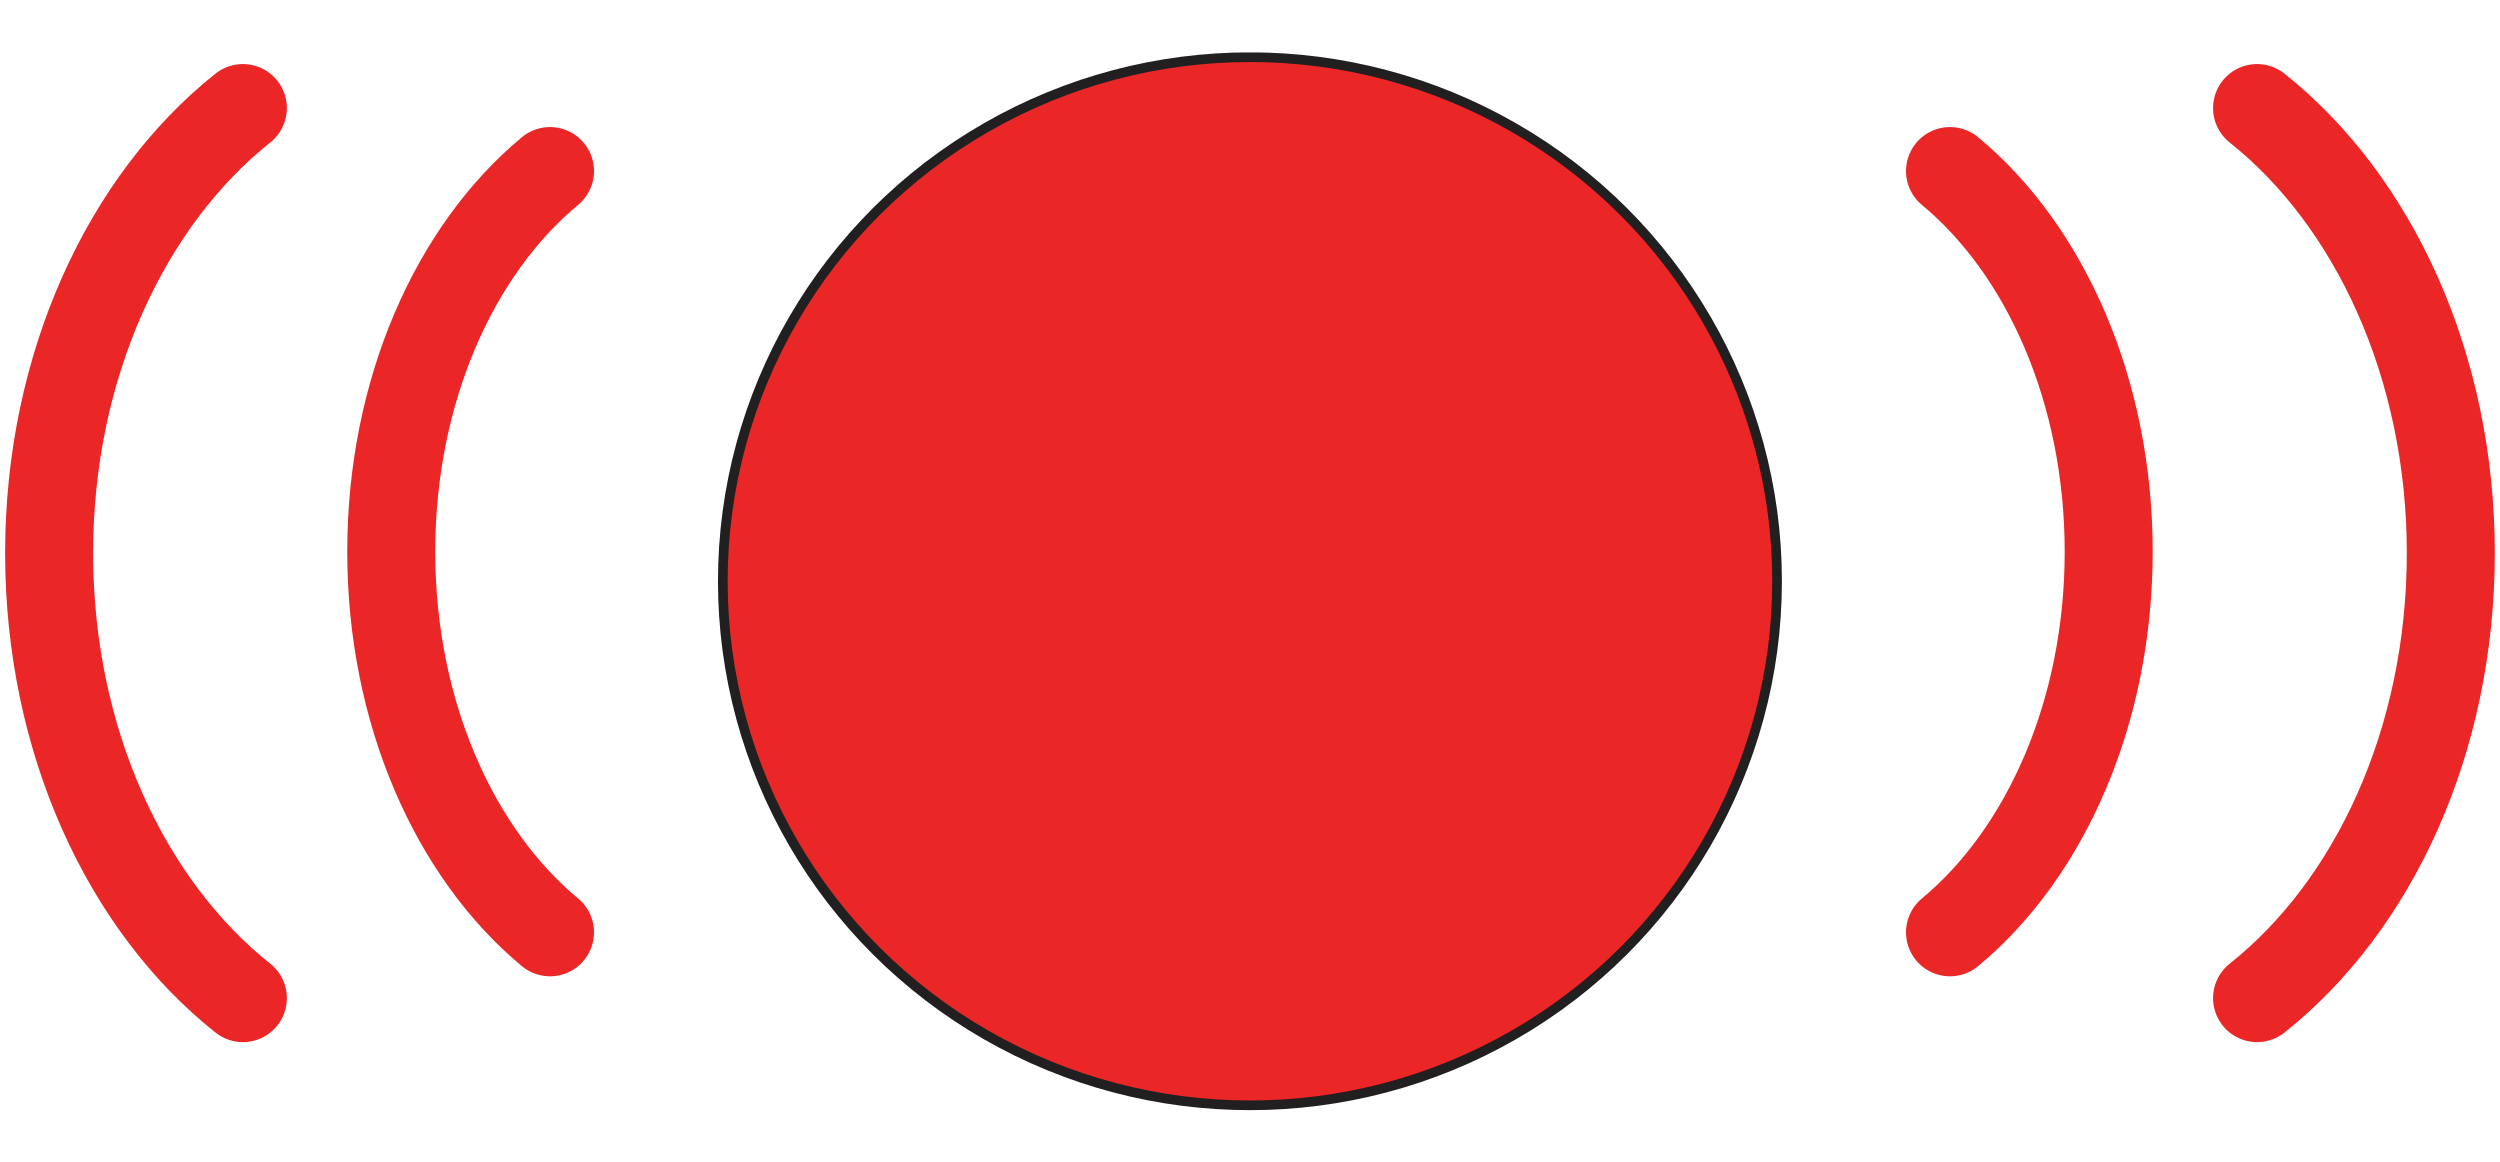
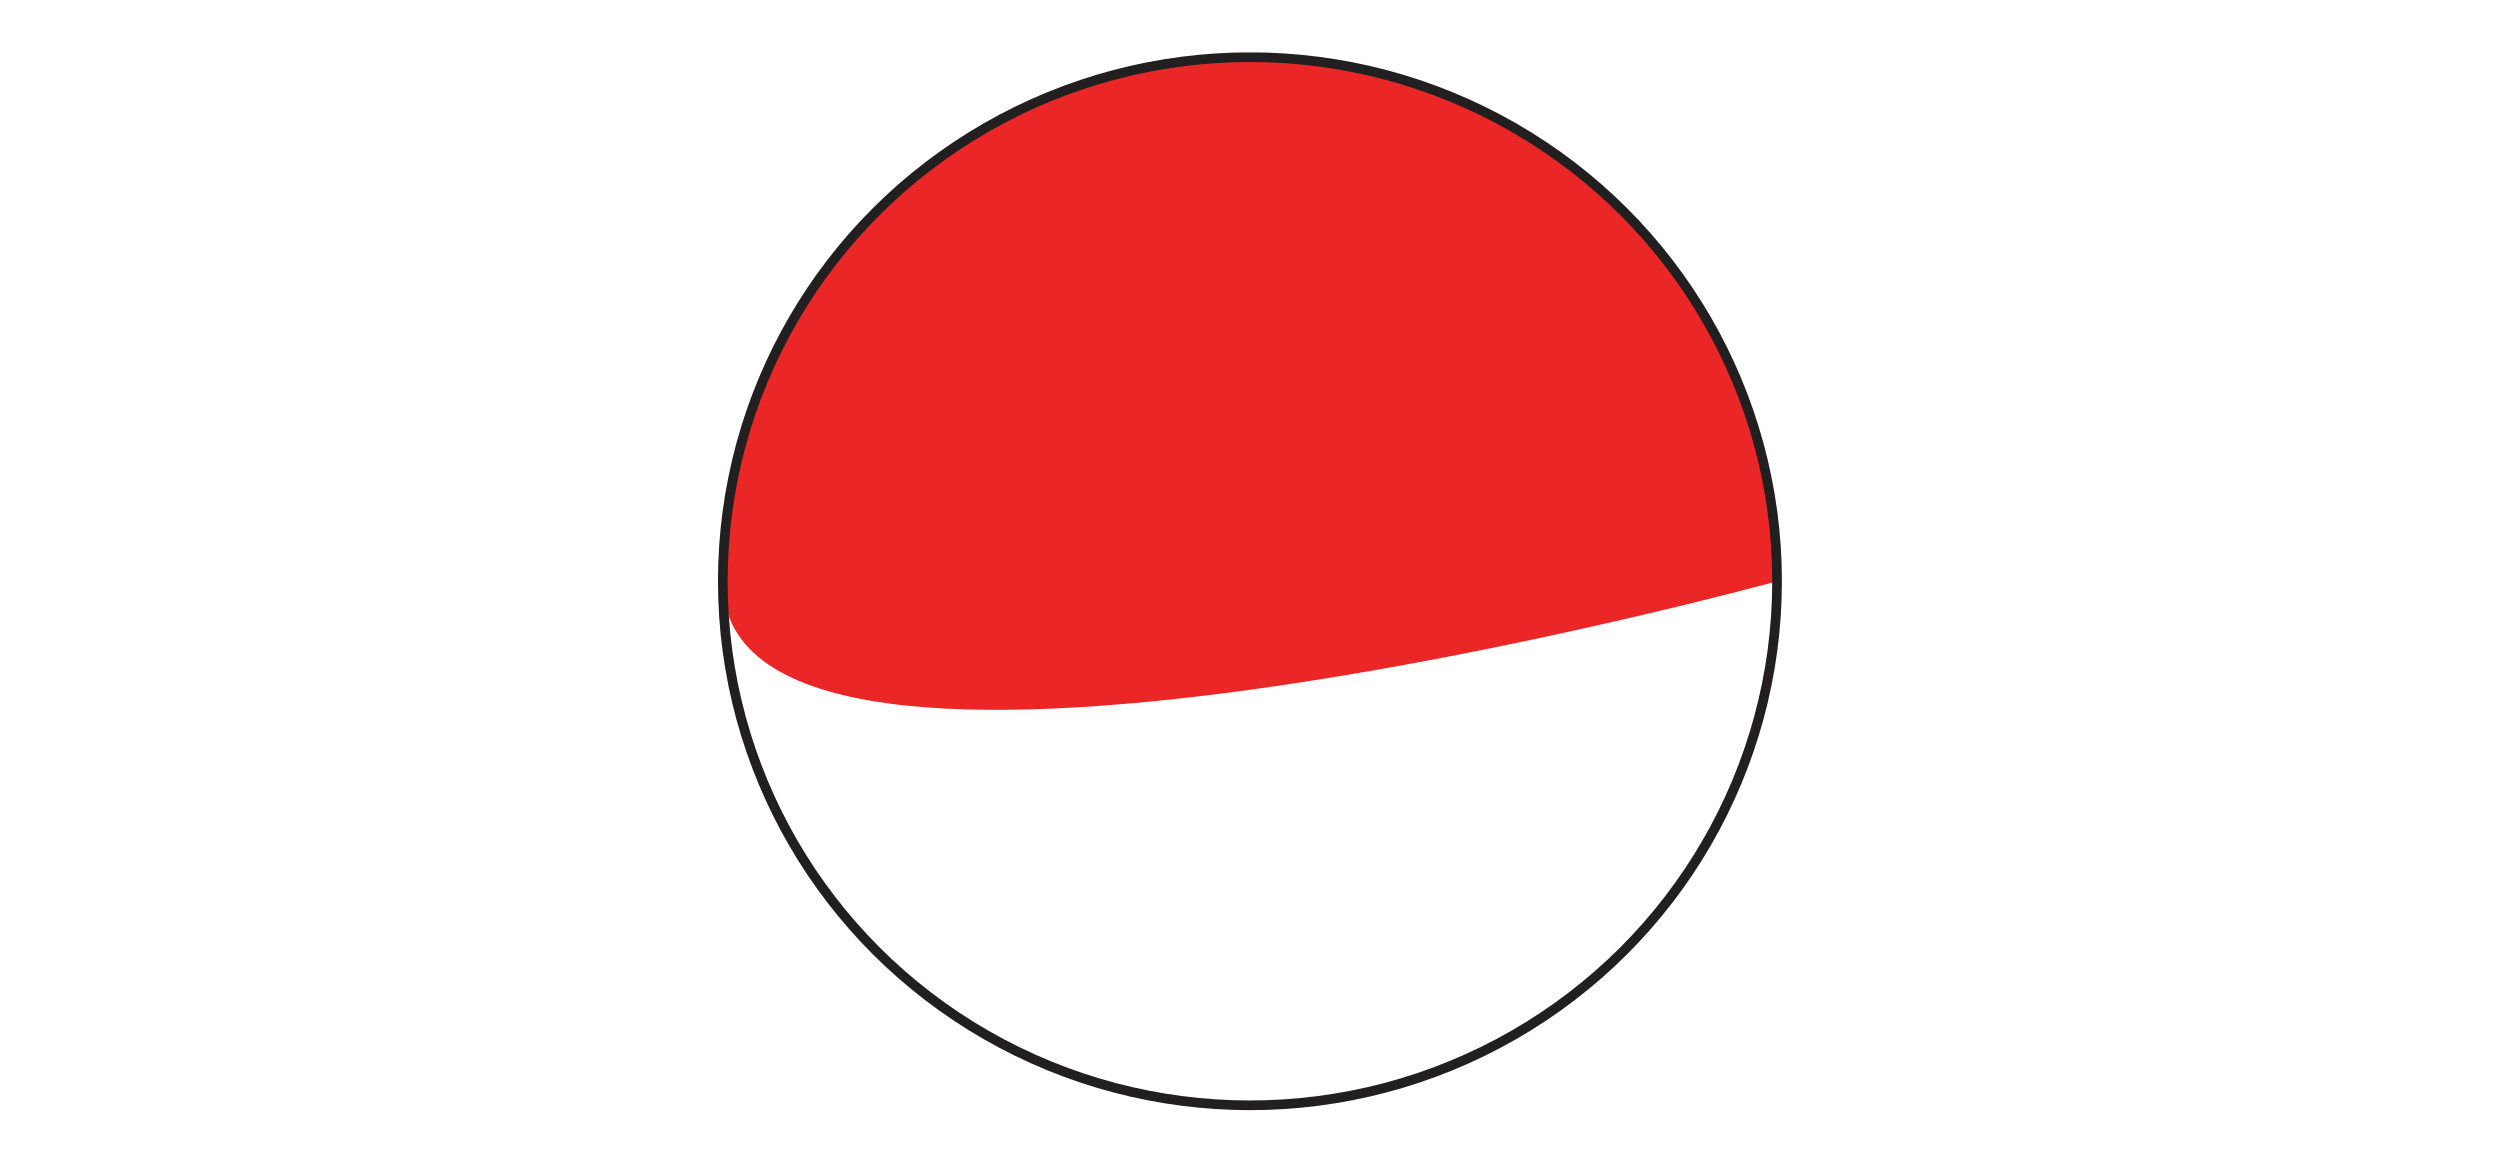
<svg xmlns="http://www.w3.org/2000/svg" viewBox="0 0 400 186">
  <defs>
    <style>.cls-1,.cls-4,.cls-5{fill:none;}.cls-2{clip-path:url(#clip-path);}.cls-3{fill:#eb2627;}.cls-4{stroke:#221f20;stroke-width:1.55px;}.cls-4,.cls-5{stroke-miterlimit:10;}.cls-5{stroke:#eb2627;stroke-linecap:round;stroke-width:14.08px;}</style>
    <clipPath id="clip-path">
      <rect class="cls-1" x="0.79" y="8.39" width="398.43" height="169.23" />
    </clipPath>
  </defs>
  <g id="_8_Fast_Flashing_Red" data-name="8 Fast Flashing Red">
    <g class="cls-2">
-       <path class="cls-3" d="M284.33,93c0,46.3-37.75,83.84-84.34,83.84S115.65,139.3,115.65,93,153.42,9.15,200,9.15,284.33,46.69,284.33,93" />
+       <path class="cls-3" d="M284.33,93S115.65,139.3,115.65,93,153.42,9.15,200,9.15,284.33,46.69,284.33,93" />
      <ellipse class="cls-4" cx="199.99" cy="93" rx="84.34" ry="83.85" />
-       <path class="cls-5" d="M88,149.17C72.76,136.52,62.6,114,62.6,88.27S72.76,40,88,27.37M38.86,159.7c-18.62-14.79-31-41.12-31-71.2s12.42-56.43,31-71.21M312,149.17c15.24-12.65,25.39-35.17,25.39-60.9S327.24,40,312,27.37M361.13,159.7c18.63-14.79,31-41.12,31-71.2s-12.41-56.43-31-71.21" />
    </g>
  </g>
</svg>